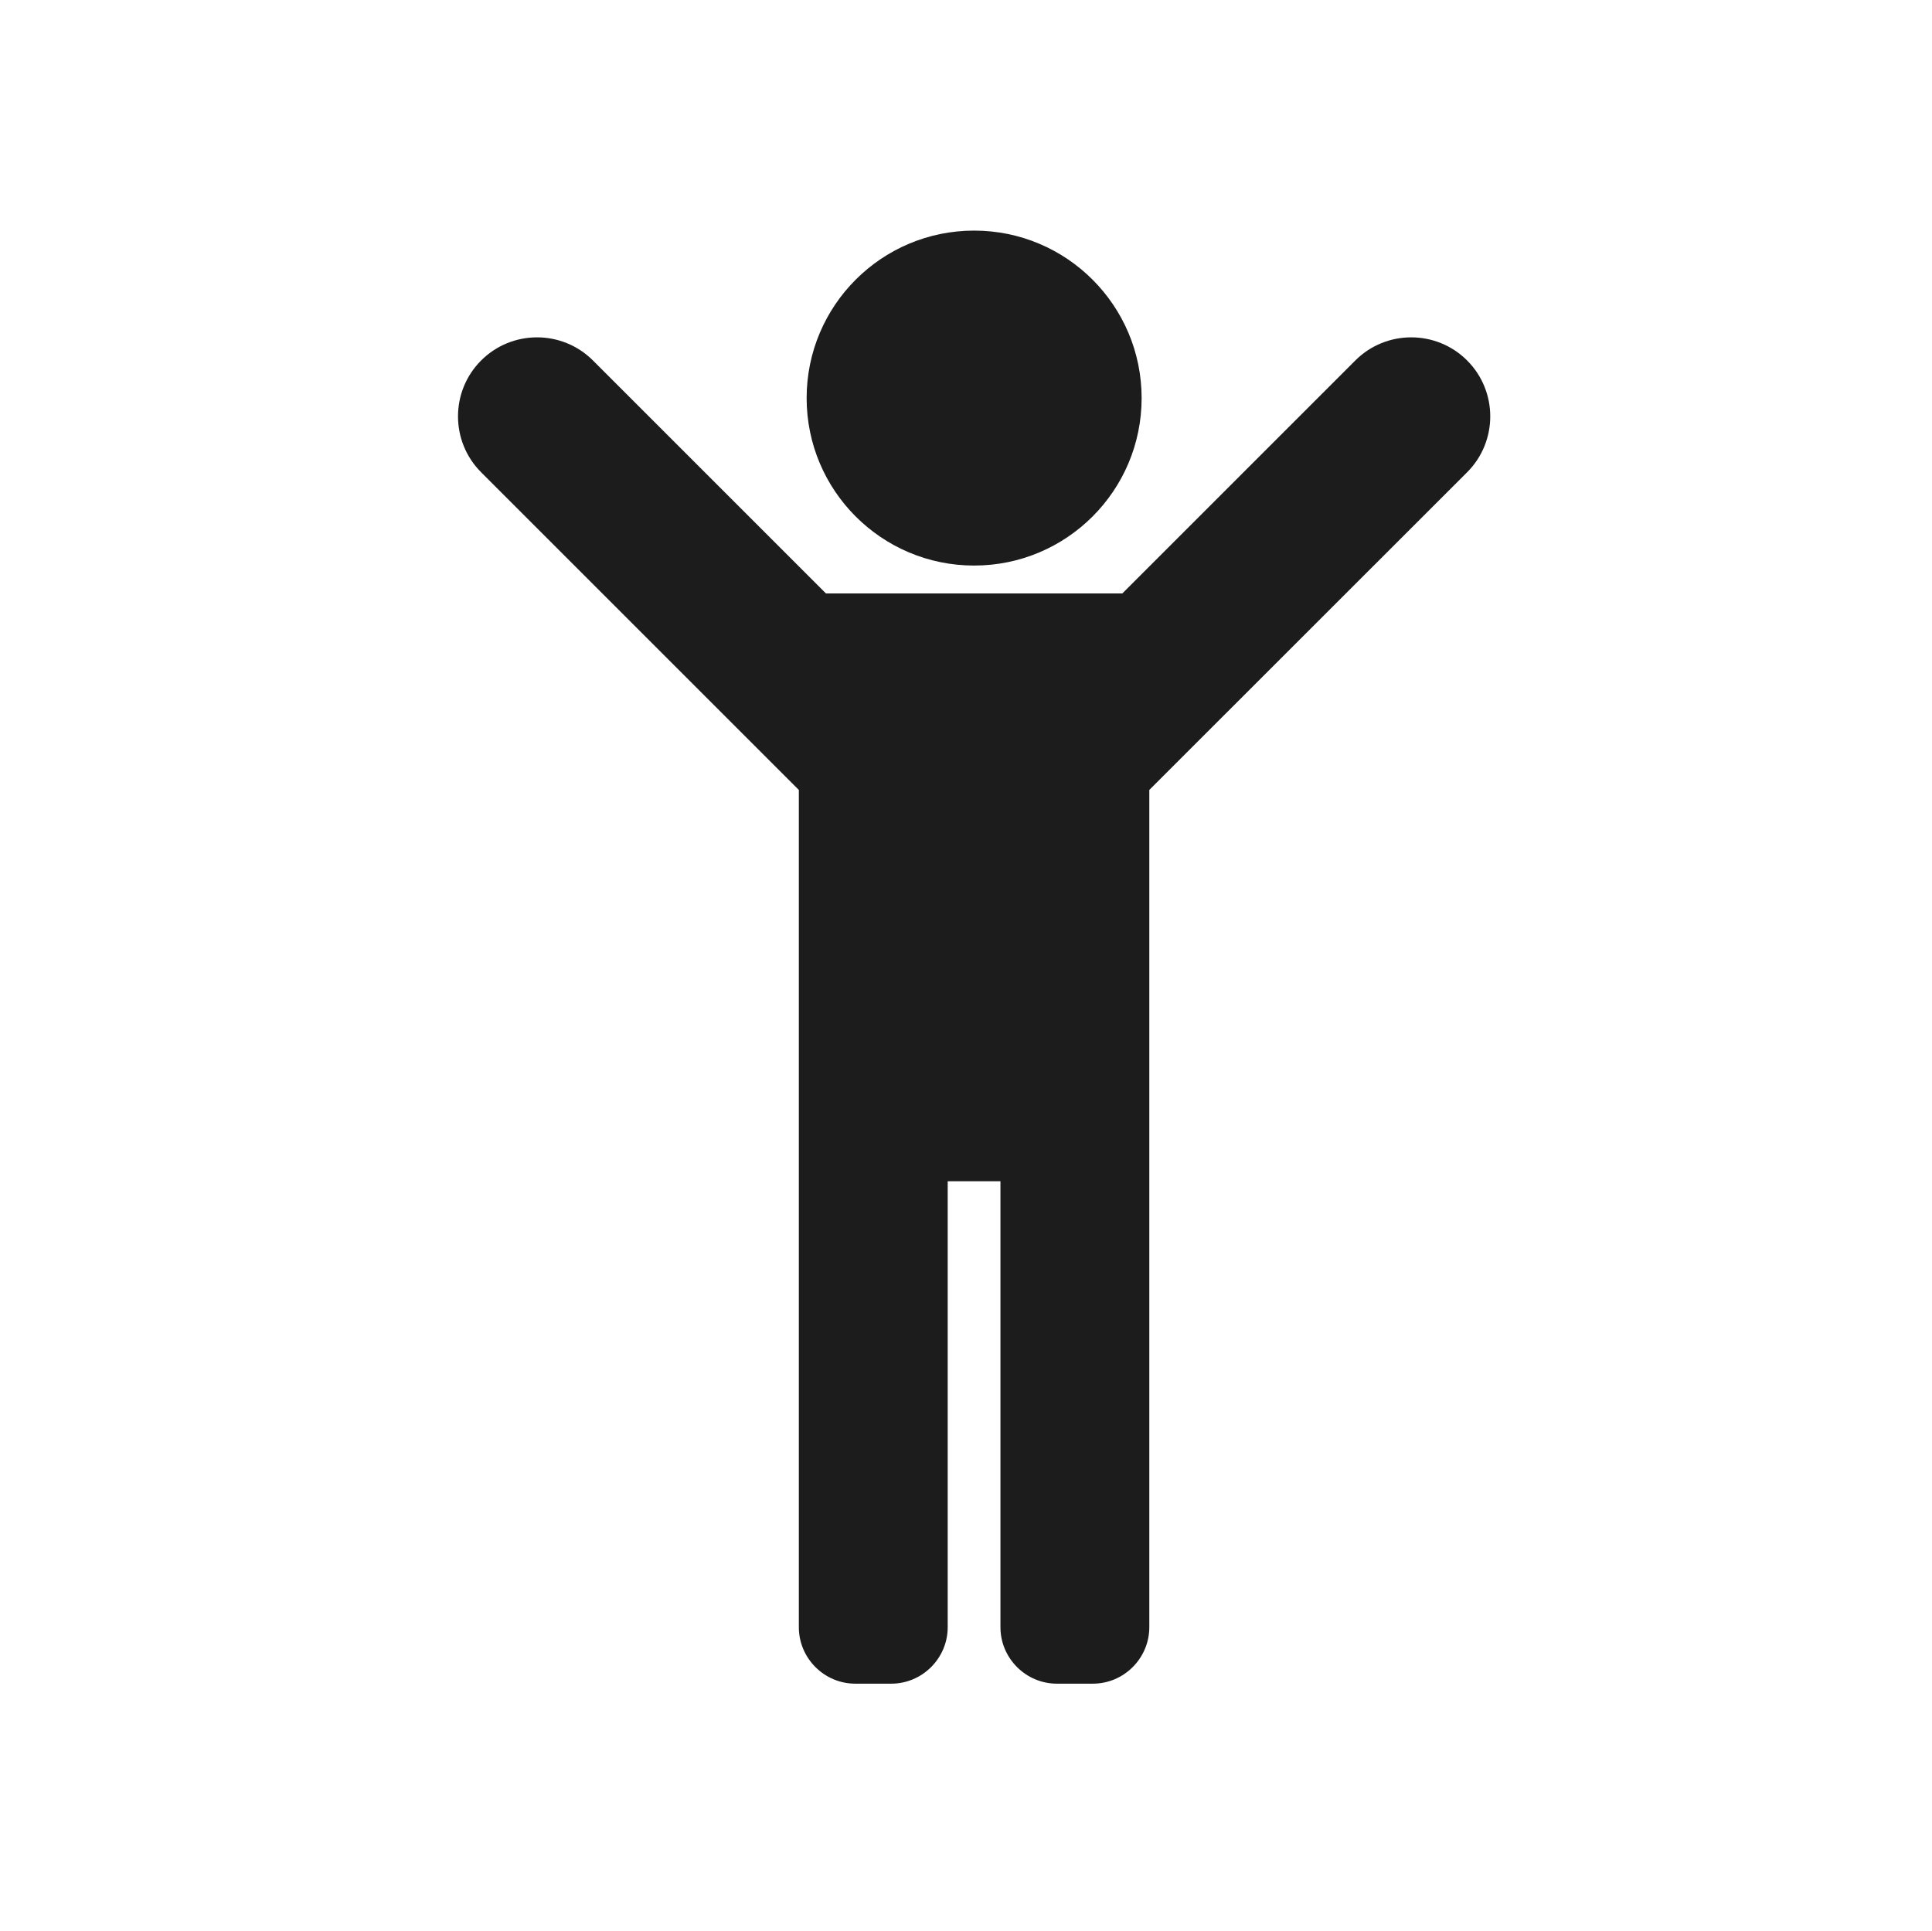
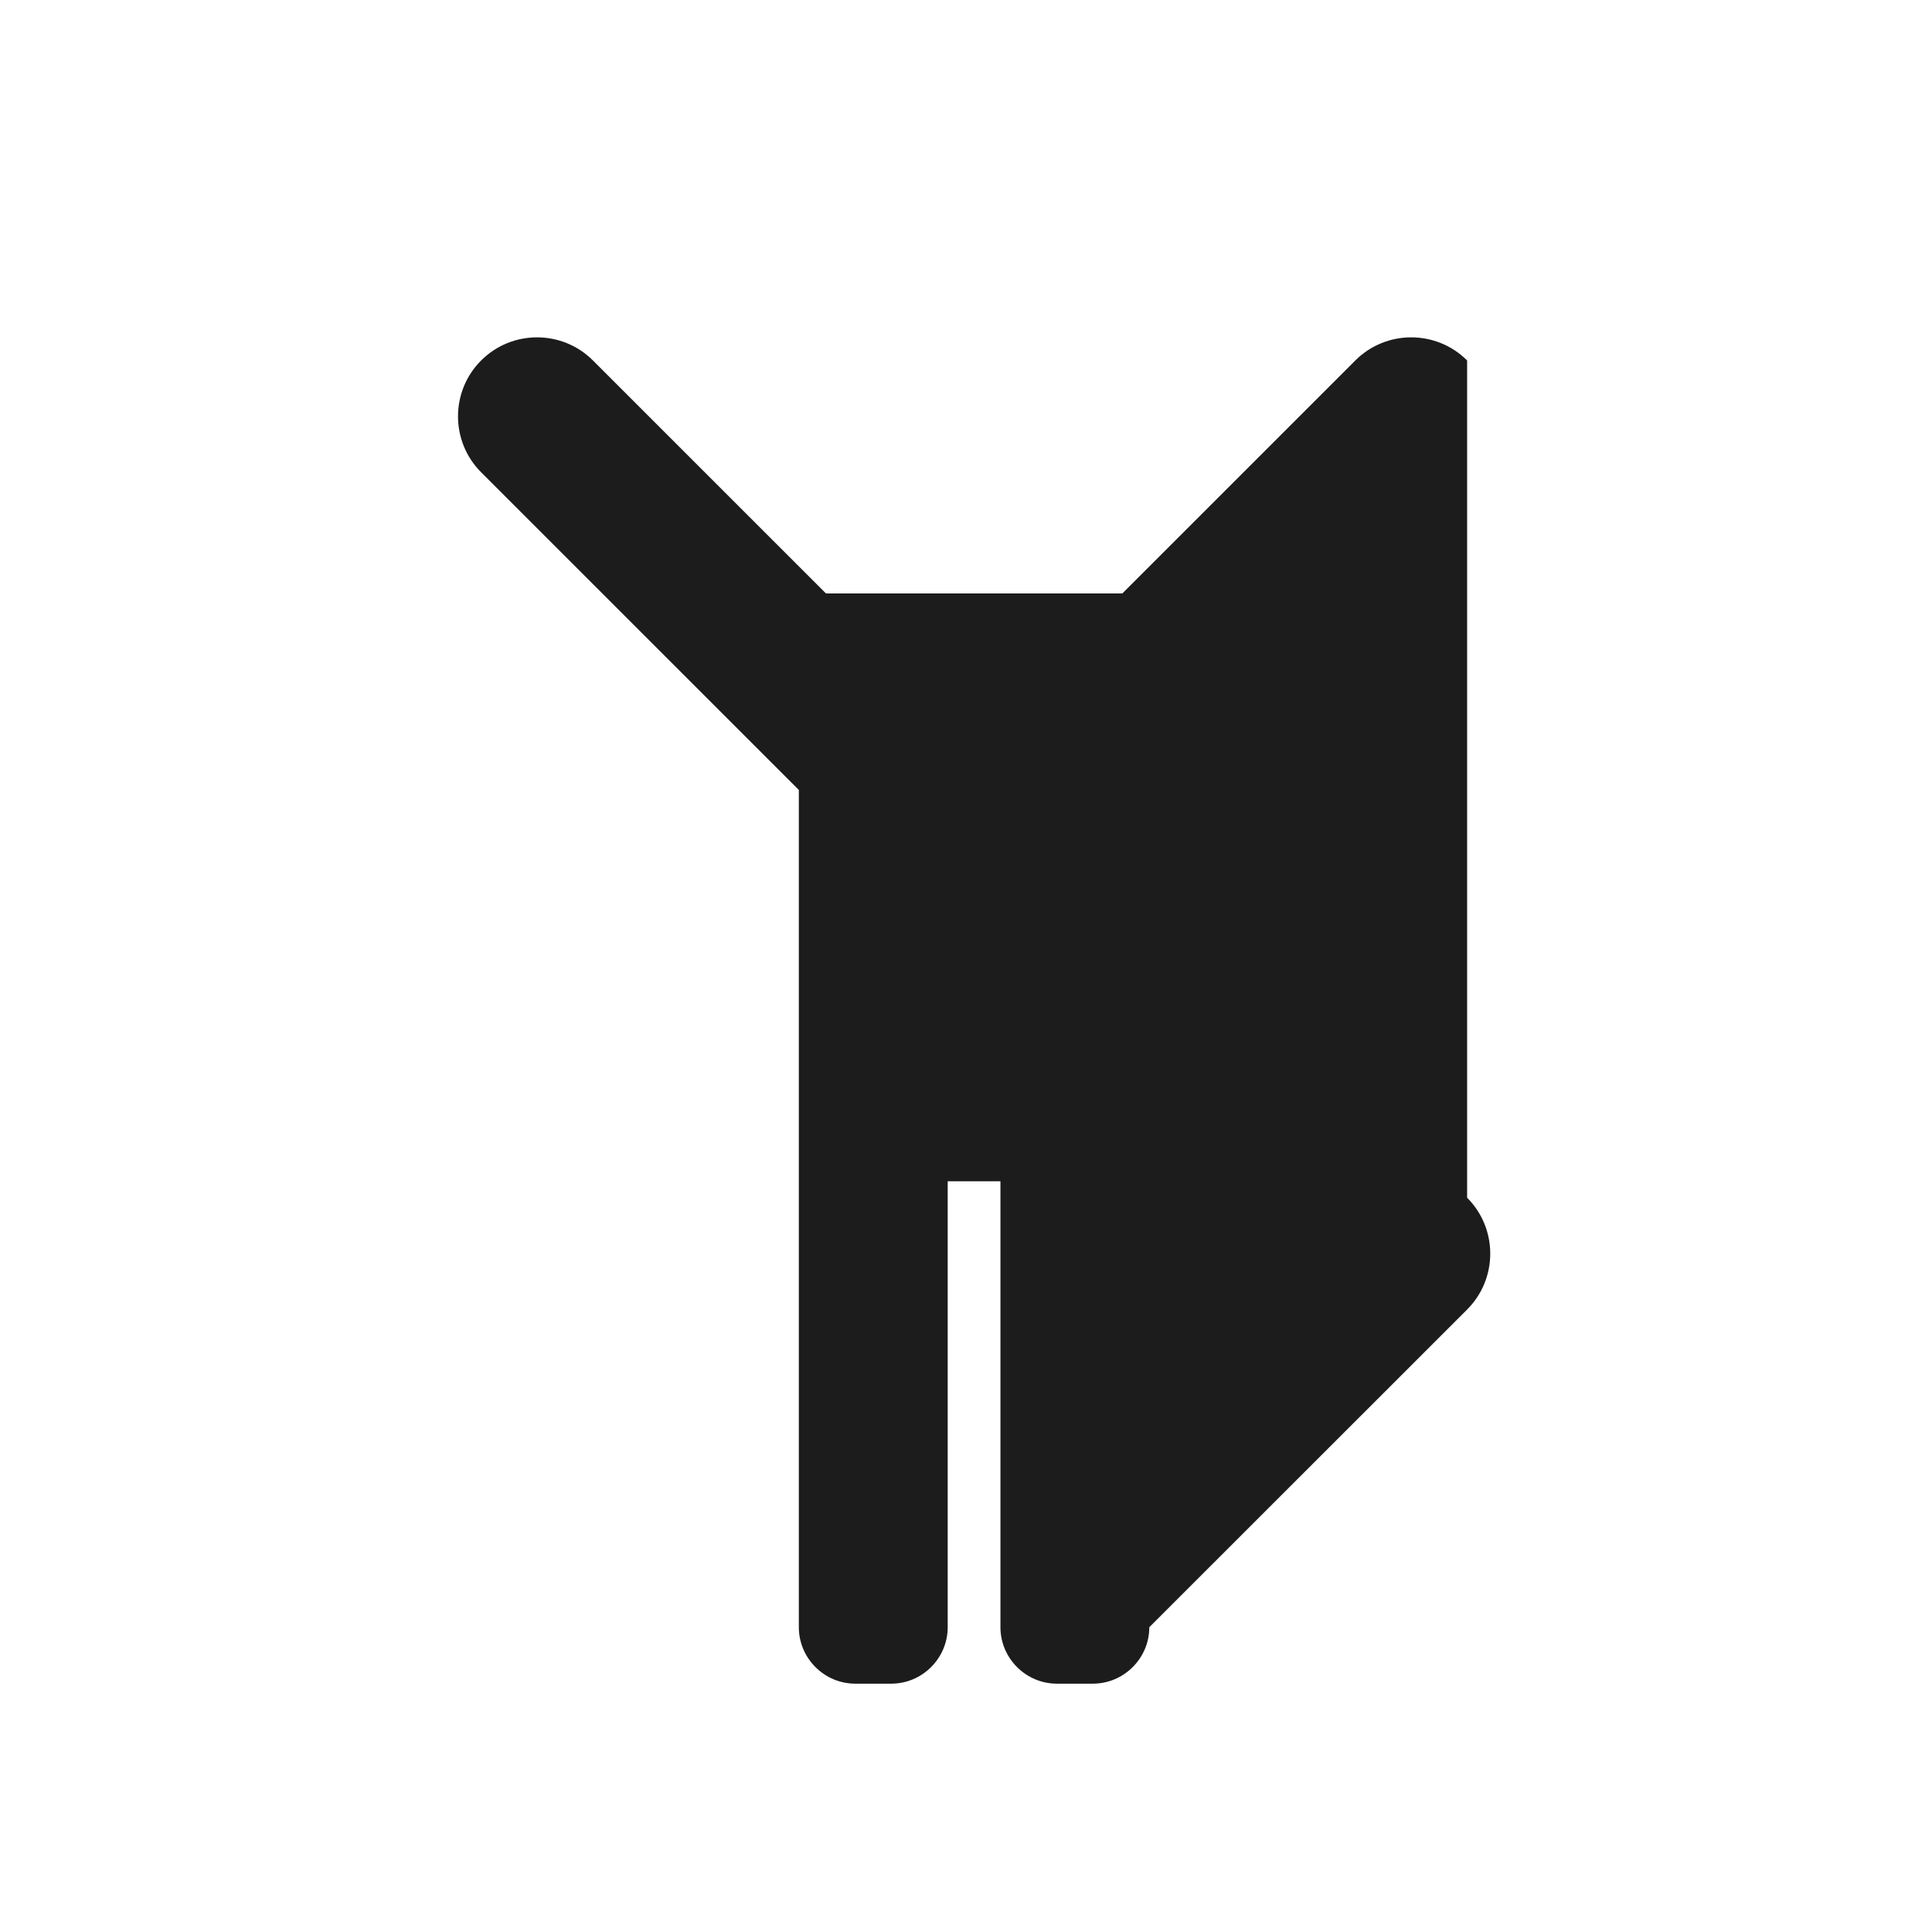
<svg xmlns="http://www.w3.org/2000/svg" id="_レイヤー_2" data-name="レイヤー 2" viewBox="0 0 171.06 171">
  <defs>
    <style>
      .cls-1 {
        fill: none;
      }

      .cls-2 {
        fill: #1c1c1c;
      }
    </style>
  </defs>
  <rect class="cls-1" x=".06" width="171" height="171" />
-   <path class="cls-2" d="M101.08,35.25c0,8.19-6.64,14.83-14.83,14.83s-14.83-6.64-14.83-14.83,6.64-14.83,14.83-14.83,14.83,6.64,14.83,14.83Z" />
-   <path class="cls-2" d="M129.9,31.92c-2.73-2.73-7.17-2.73-9.9,0l-20.63,20.63h-26.24l-20.63-20.63c-2.73-2.73-7.17-2.73-9.9,0-2.73,2.73-2.73,7.17,0,9.9l28.13,28.13v74.14c0,2.75,2.25,5,5,5h3.18c2.75,0,5-2.25,5-5v-39.49h4.67v39.49c0,2.75,2.25,5,5,5h3.18c2.75,0,5-2.25,5-5v-74.14l28.14-28.13c2.73-2.73,2.73-7.17,0-9.9Z" />
+   <path class="cls-2" d="M129.9,31.92c-2.73-2.73-7.17-2.73-9.9,0l-20.63,20.63h-26.24l-20.63-20.63c-2.73-2.73-7.17-2.73-9.9,0-2.73,2.73-2.73,7.17,0,9.9l28.13,28.13v74.14c0,2.75,2.25,5,5,5h3.18c2.75,0,5-2.25,5-5v-39.49h4.67v39.49c0,2.75,2.25,5,5,5h3.18c2.75,0,5-2.25,5-5l28.14-28.13c2.73-2.73,2.73-7.17,0-9.9Z" />
</svg>